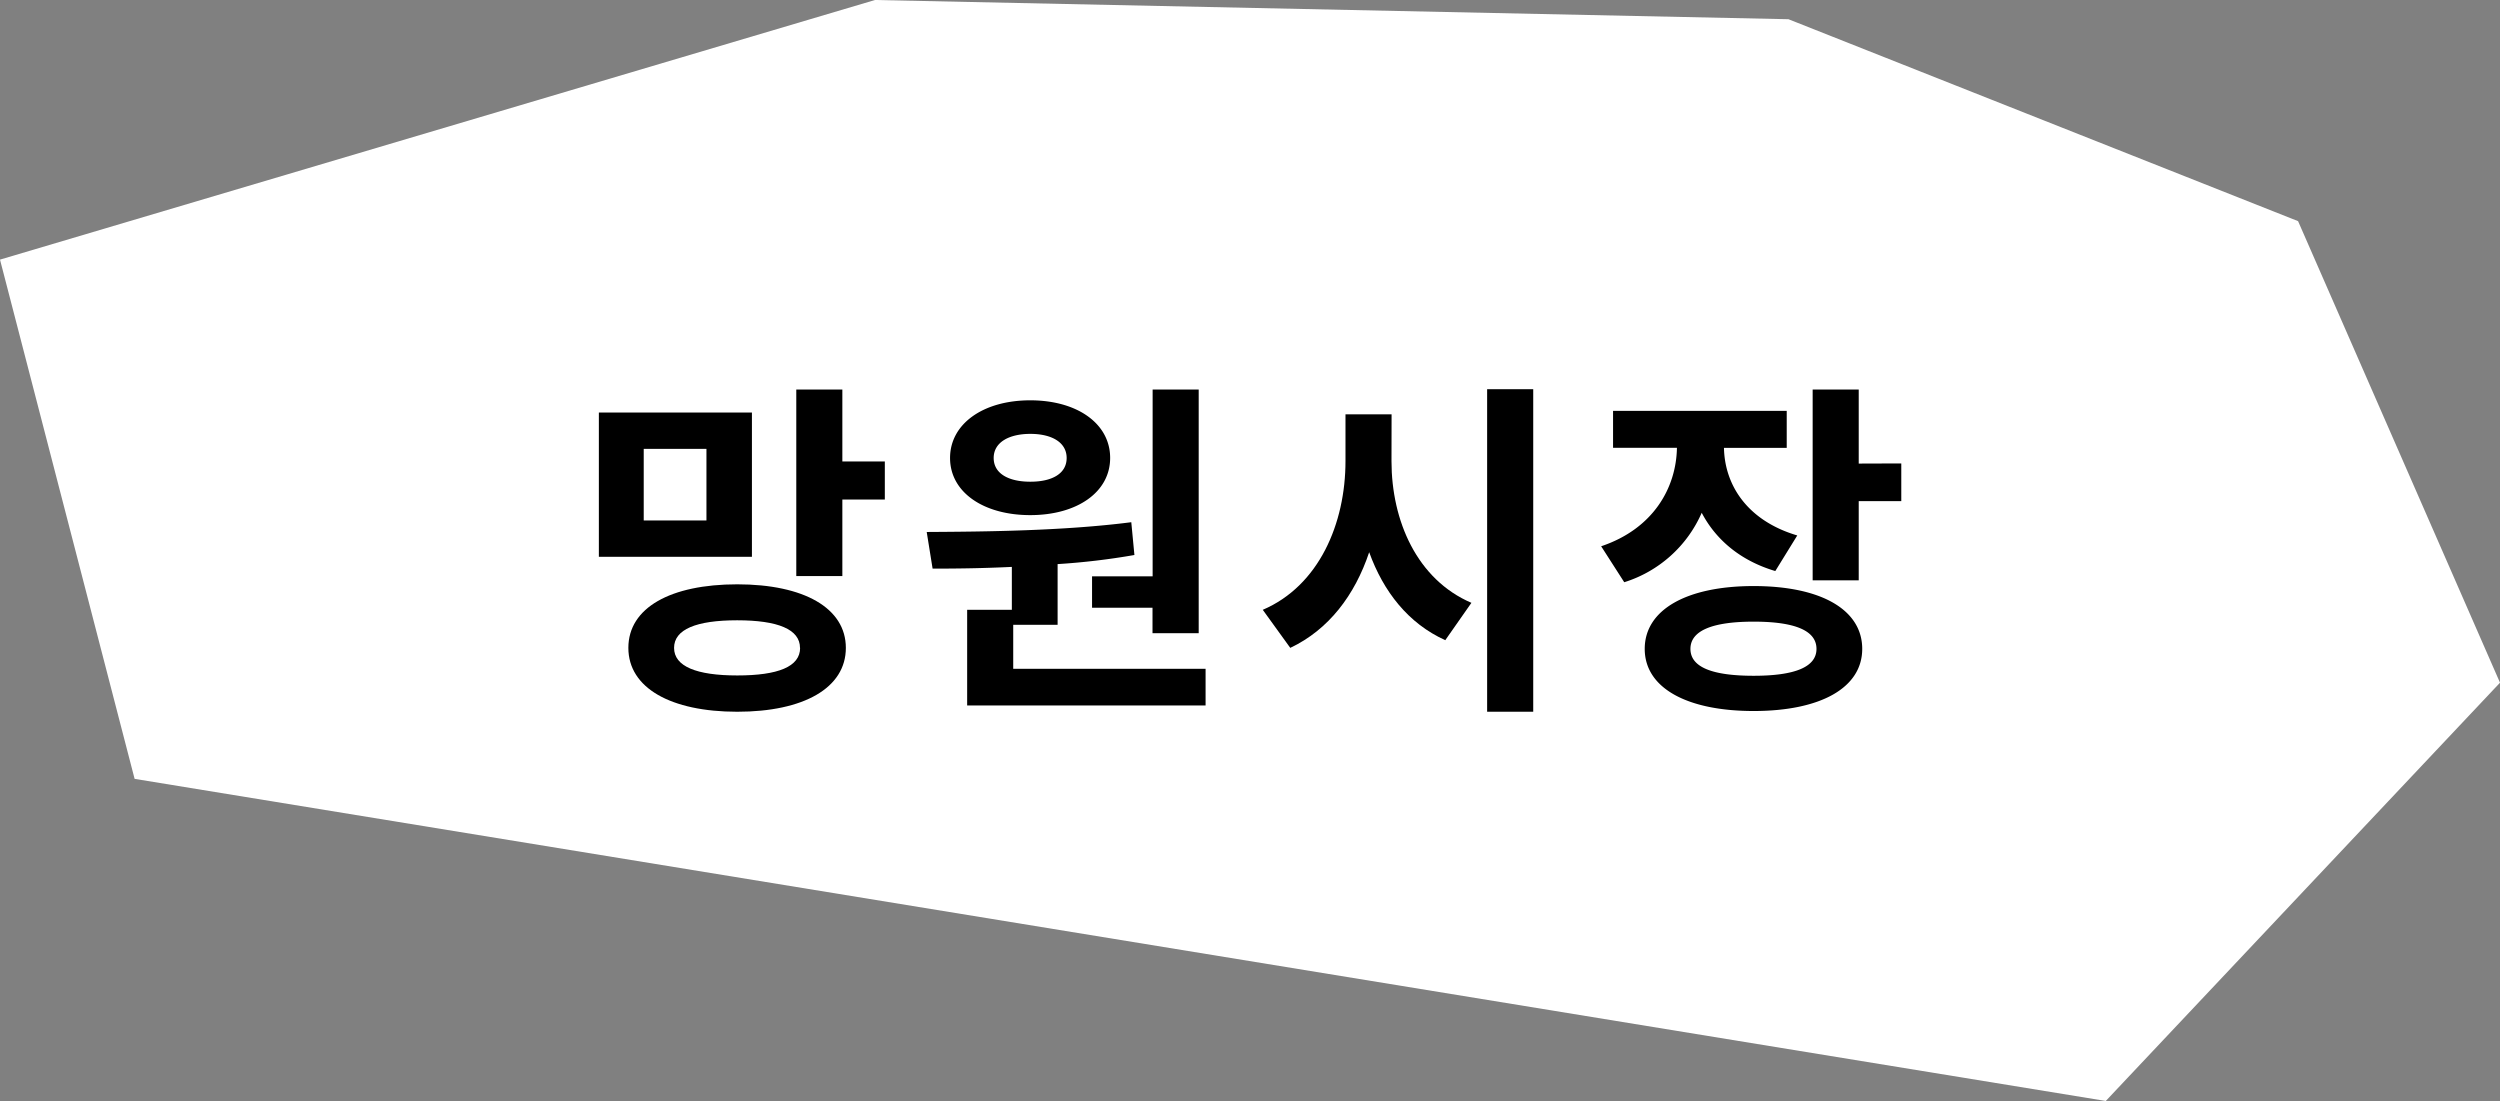
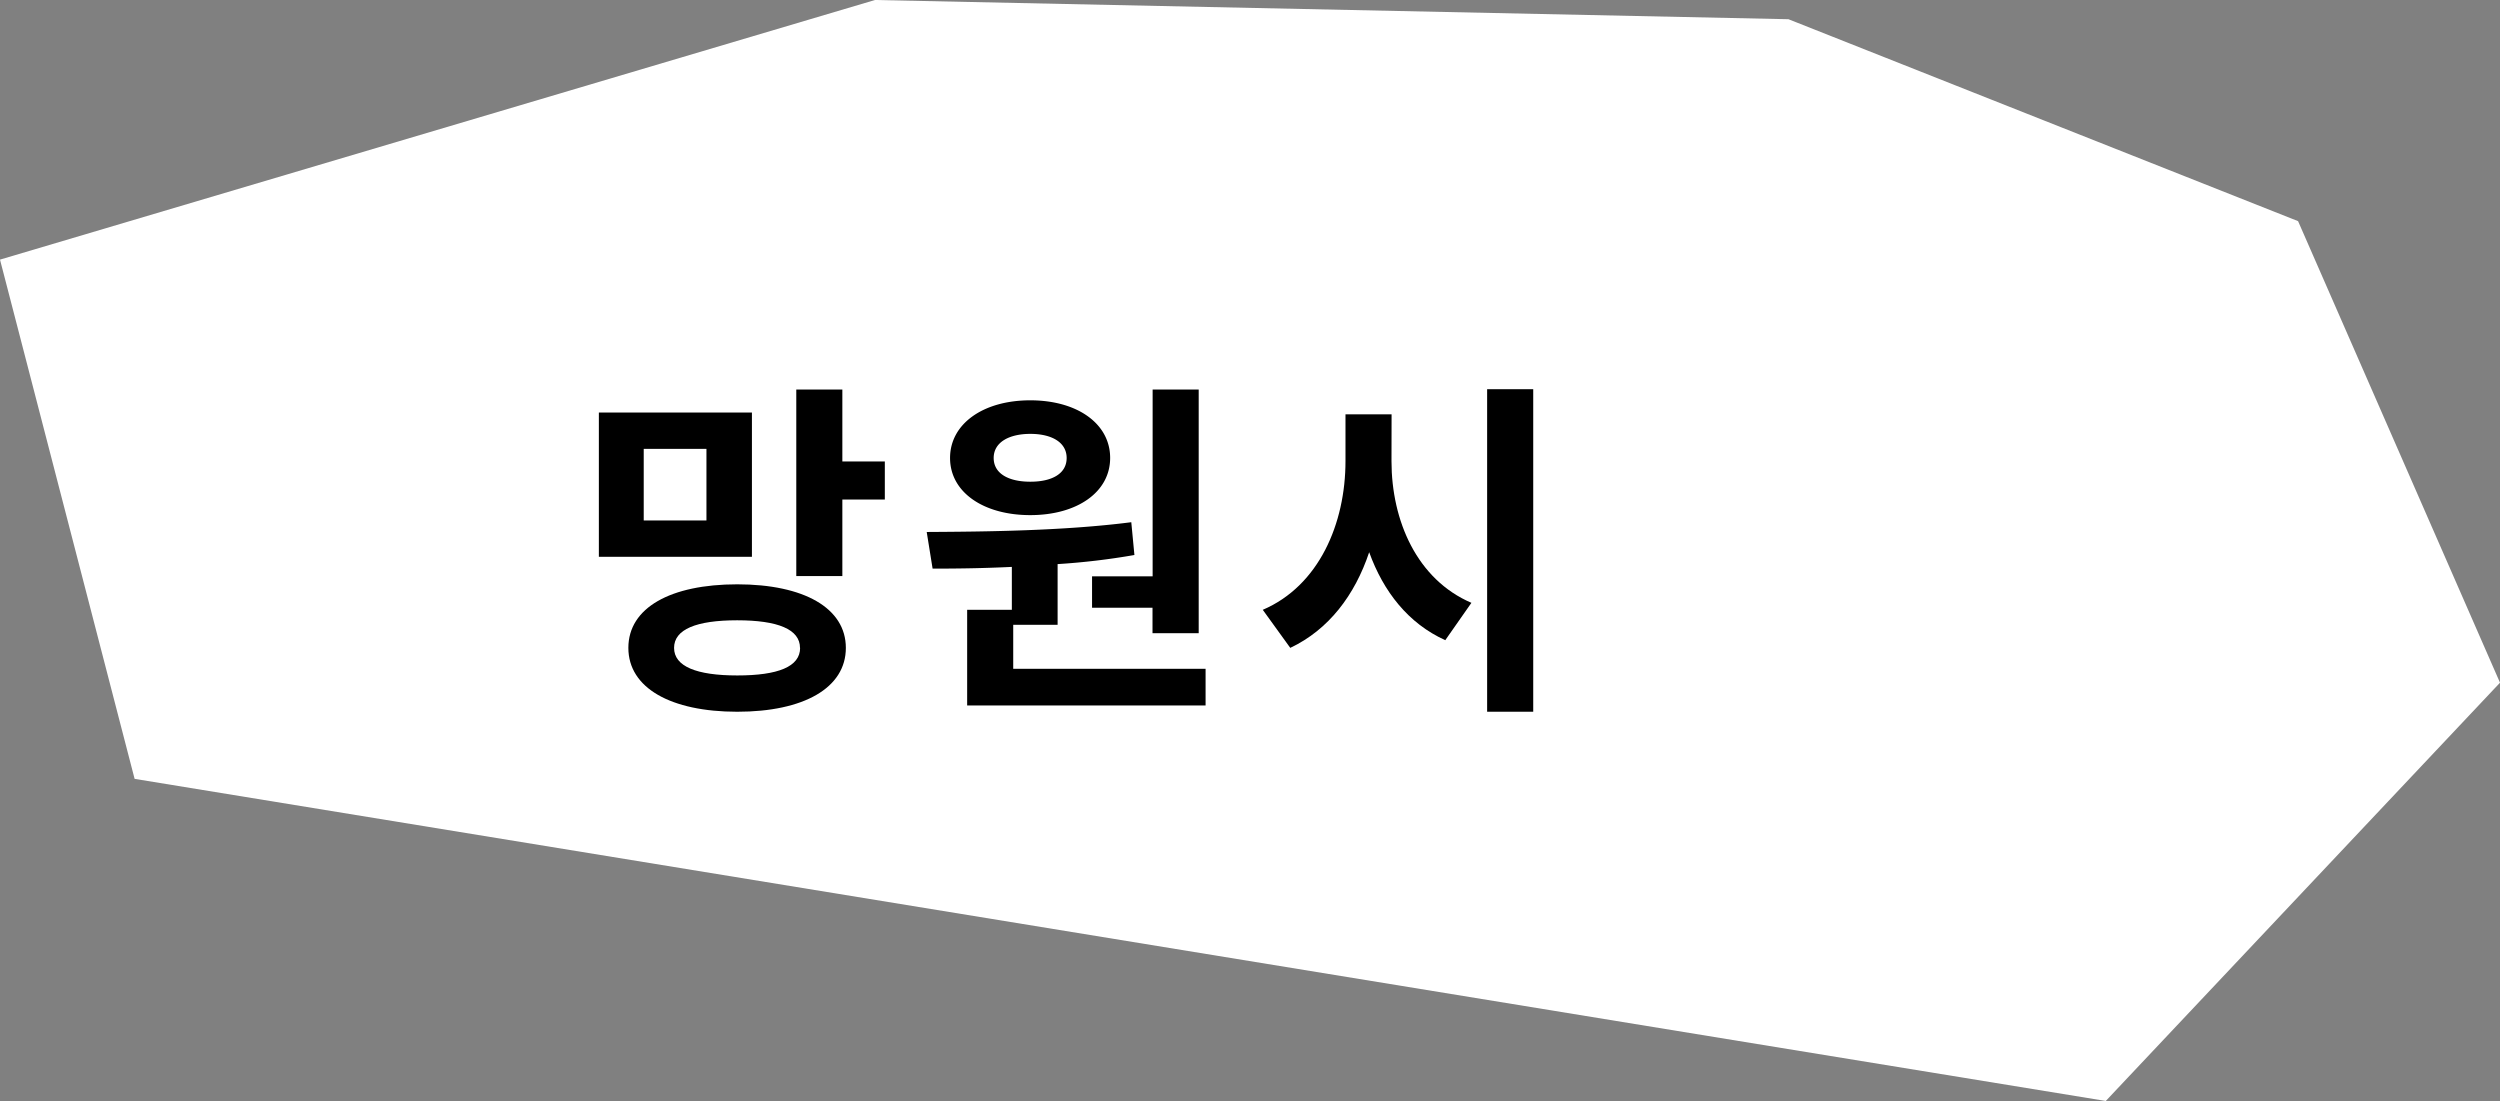
<svg xmlns="http://www.w3.org/2000/svg" viewBox="0 0 849.32 374.03">
  <rect x="0" y="0" width="849.32" height="374.03" fill="#808080" stroke="none" />
  <defs>
    <style>.cls-1{fill:#fff;}</style>
  </defs>
  <g id="레이어_2" data-name="레이어 2">
    <g id="레이어_1-2" data-name="레이어 1">
      <polygon class="cls-1" points="0 88.2 297.26 0 607.59 6.53 780.72 75.13 849.32 231.93 715.39 374.03 45.73 264.6 0 88.2" />
      <path d="M255.45,189.15h-52v-49h52Zm31.91,30.95c0,13.64-14.35,21.7-36.89,21.7s-37-8.06-37-21.7,14.35-21.59,37-21.59S287.36,206.58,287.36,220.1ZM240,152.5H218.69v24.31H240Zm31.78,67.6c0-6.28-7.47-9.37-21.35-9.37S229,213.82,229,220.1s7.59,9.37,21.46,9.37S271.82,226.5,271.82,220.1Zm28.82-63.33V169.7H286.17v26H270.52V132.34h15.65v24.43Z" />
      <path d="M409.57,227.21v12.45h-81V207.17h15.18V192.59c-9.61.47-18.74.59-26.92.59l-2-12.45c19.92-.12,46.49-.36,69.5-3.32l1.06,11.14a237,237,0,0,1-26.09,3.09v20.63H344.22v14.94Zm-86.81-71.62C322.76,144,334,136,350,136s27.15,7.94,27.15,19.57S365.92,175,350,175,322.76,167.21,322.76,155.59Zm14.82,0c0,5.33,5.1,8.06,12.46,8.06s12.33-2.73,12.33-8.06-5.1-8.19-12.33-8.19S337.58,150.25,337.58,155.59Zm54,40.2V132.34h15.65v82.78H391.54v-8.66H371V195.79Z" />
      <path d="M472.73,156.66c0,20.27,8.65,40.19,27.15,48.14L491,217.49c-12.57-5.69-21-16.48-25.85-29.89-4.87,14.59-13.76,26.33-26.81,32.5L429,207.17c19.09-8.18,28.1-29.29,28.1-50.51v-15.9h15.66Zm48.15-24.44V241.8H505.22V132.22Z" />
-       <path d="M603.12,194c-12-3.56-20.28-10.79-25-19.8a42.58,42.58,0,0,1-26.32,23.6l-7.84-12.22c17.68-5.93,25.51-19.81,25.74-33.44H548V139.58H607v12.57H585.68c.24,12.45,7.71,24.66,24.9,29.76Zm29.53,26.44c0,13.29-14.24,21.11-36.89,21.11s-37-7.82-37-21.11,14.22-21.34,37-21.34S632.65,207.06,632.65,220.45Zm-15.54,0c0-6.28-7.47-9.25-21.35-9.25s-21.47,3-21.47,9.25,7.48,9.14,21.47,9.14S617.11,226.62,617.11,220.45Zm28.81-63v12.8H631.46v26.92H615.81V132.34h15.65v25.15Z" />
    </g>
  </g>
</svg>